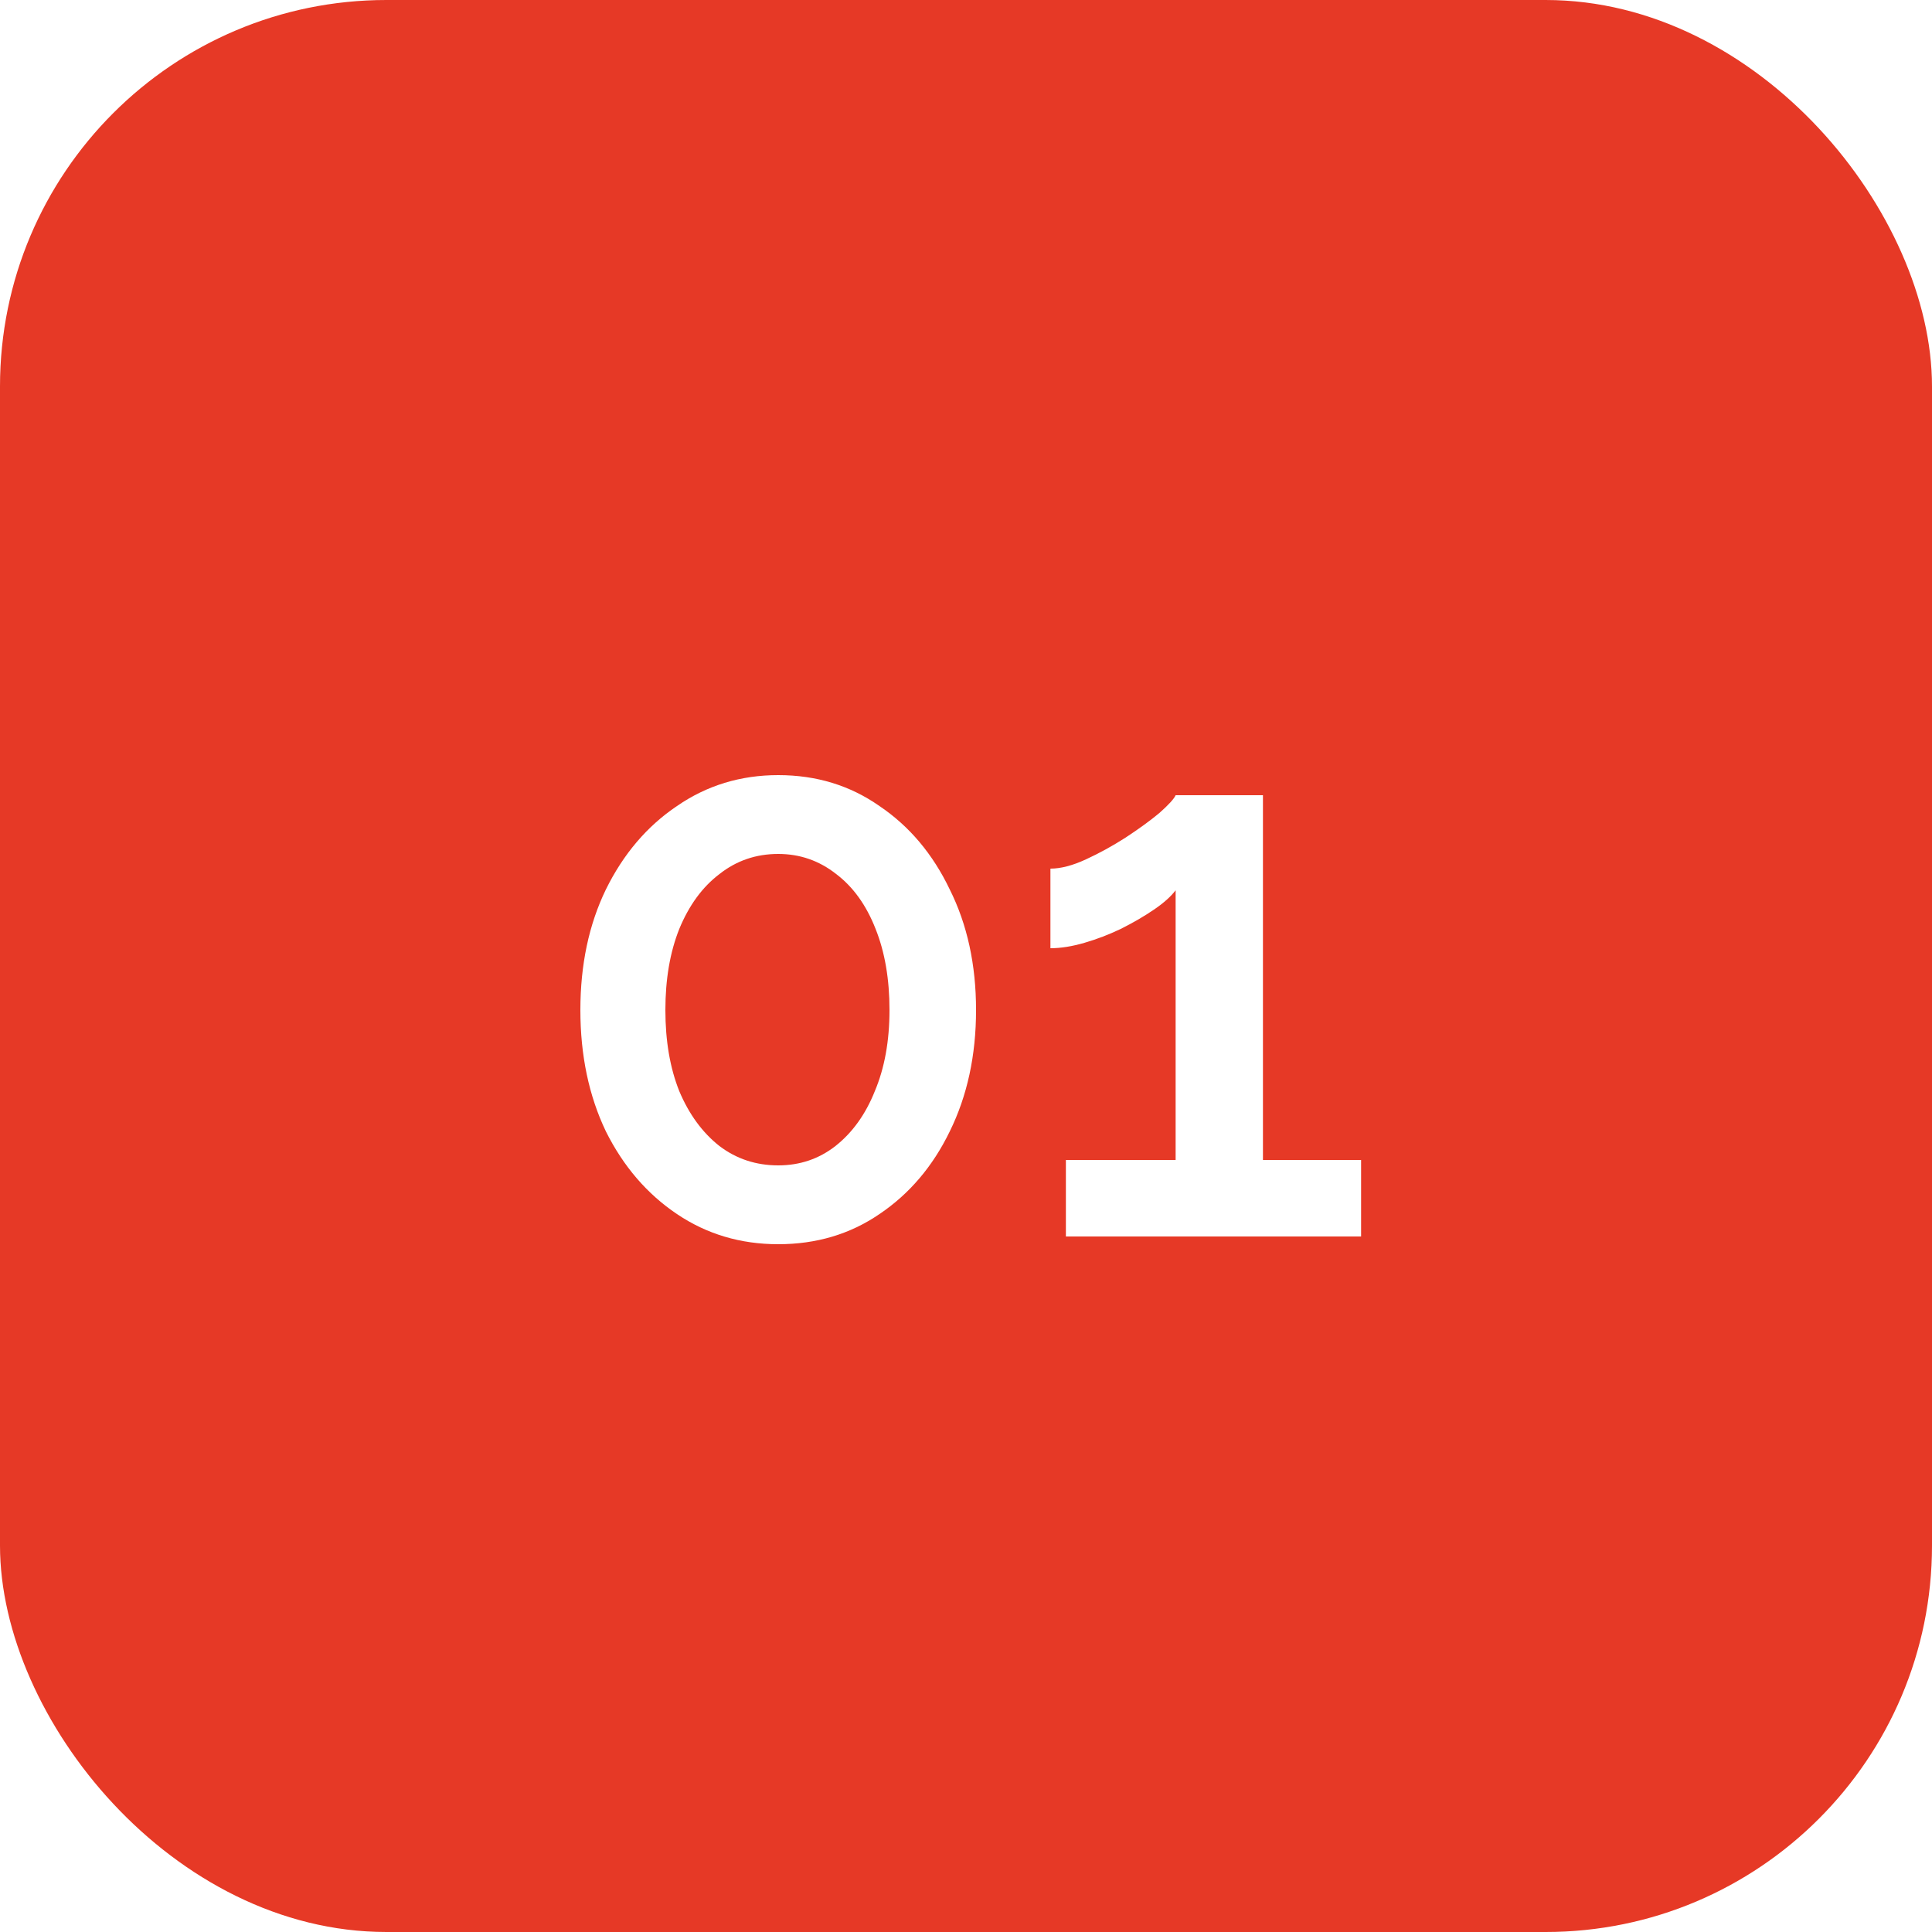
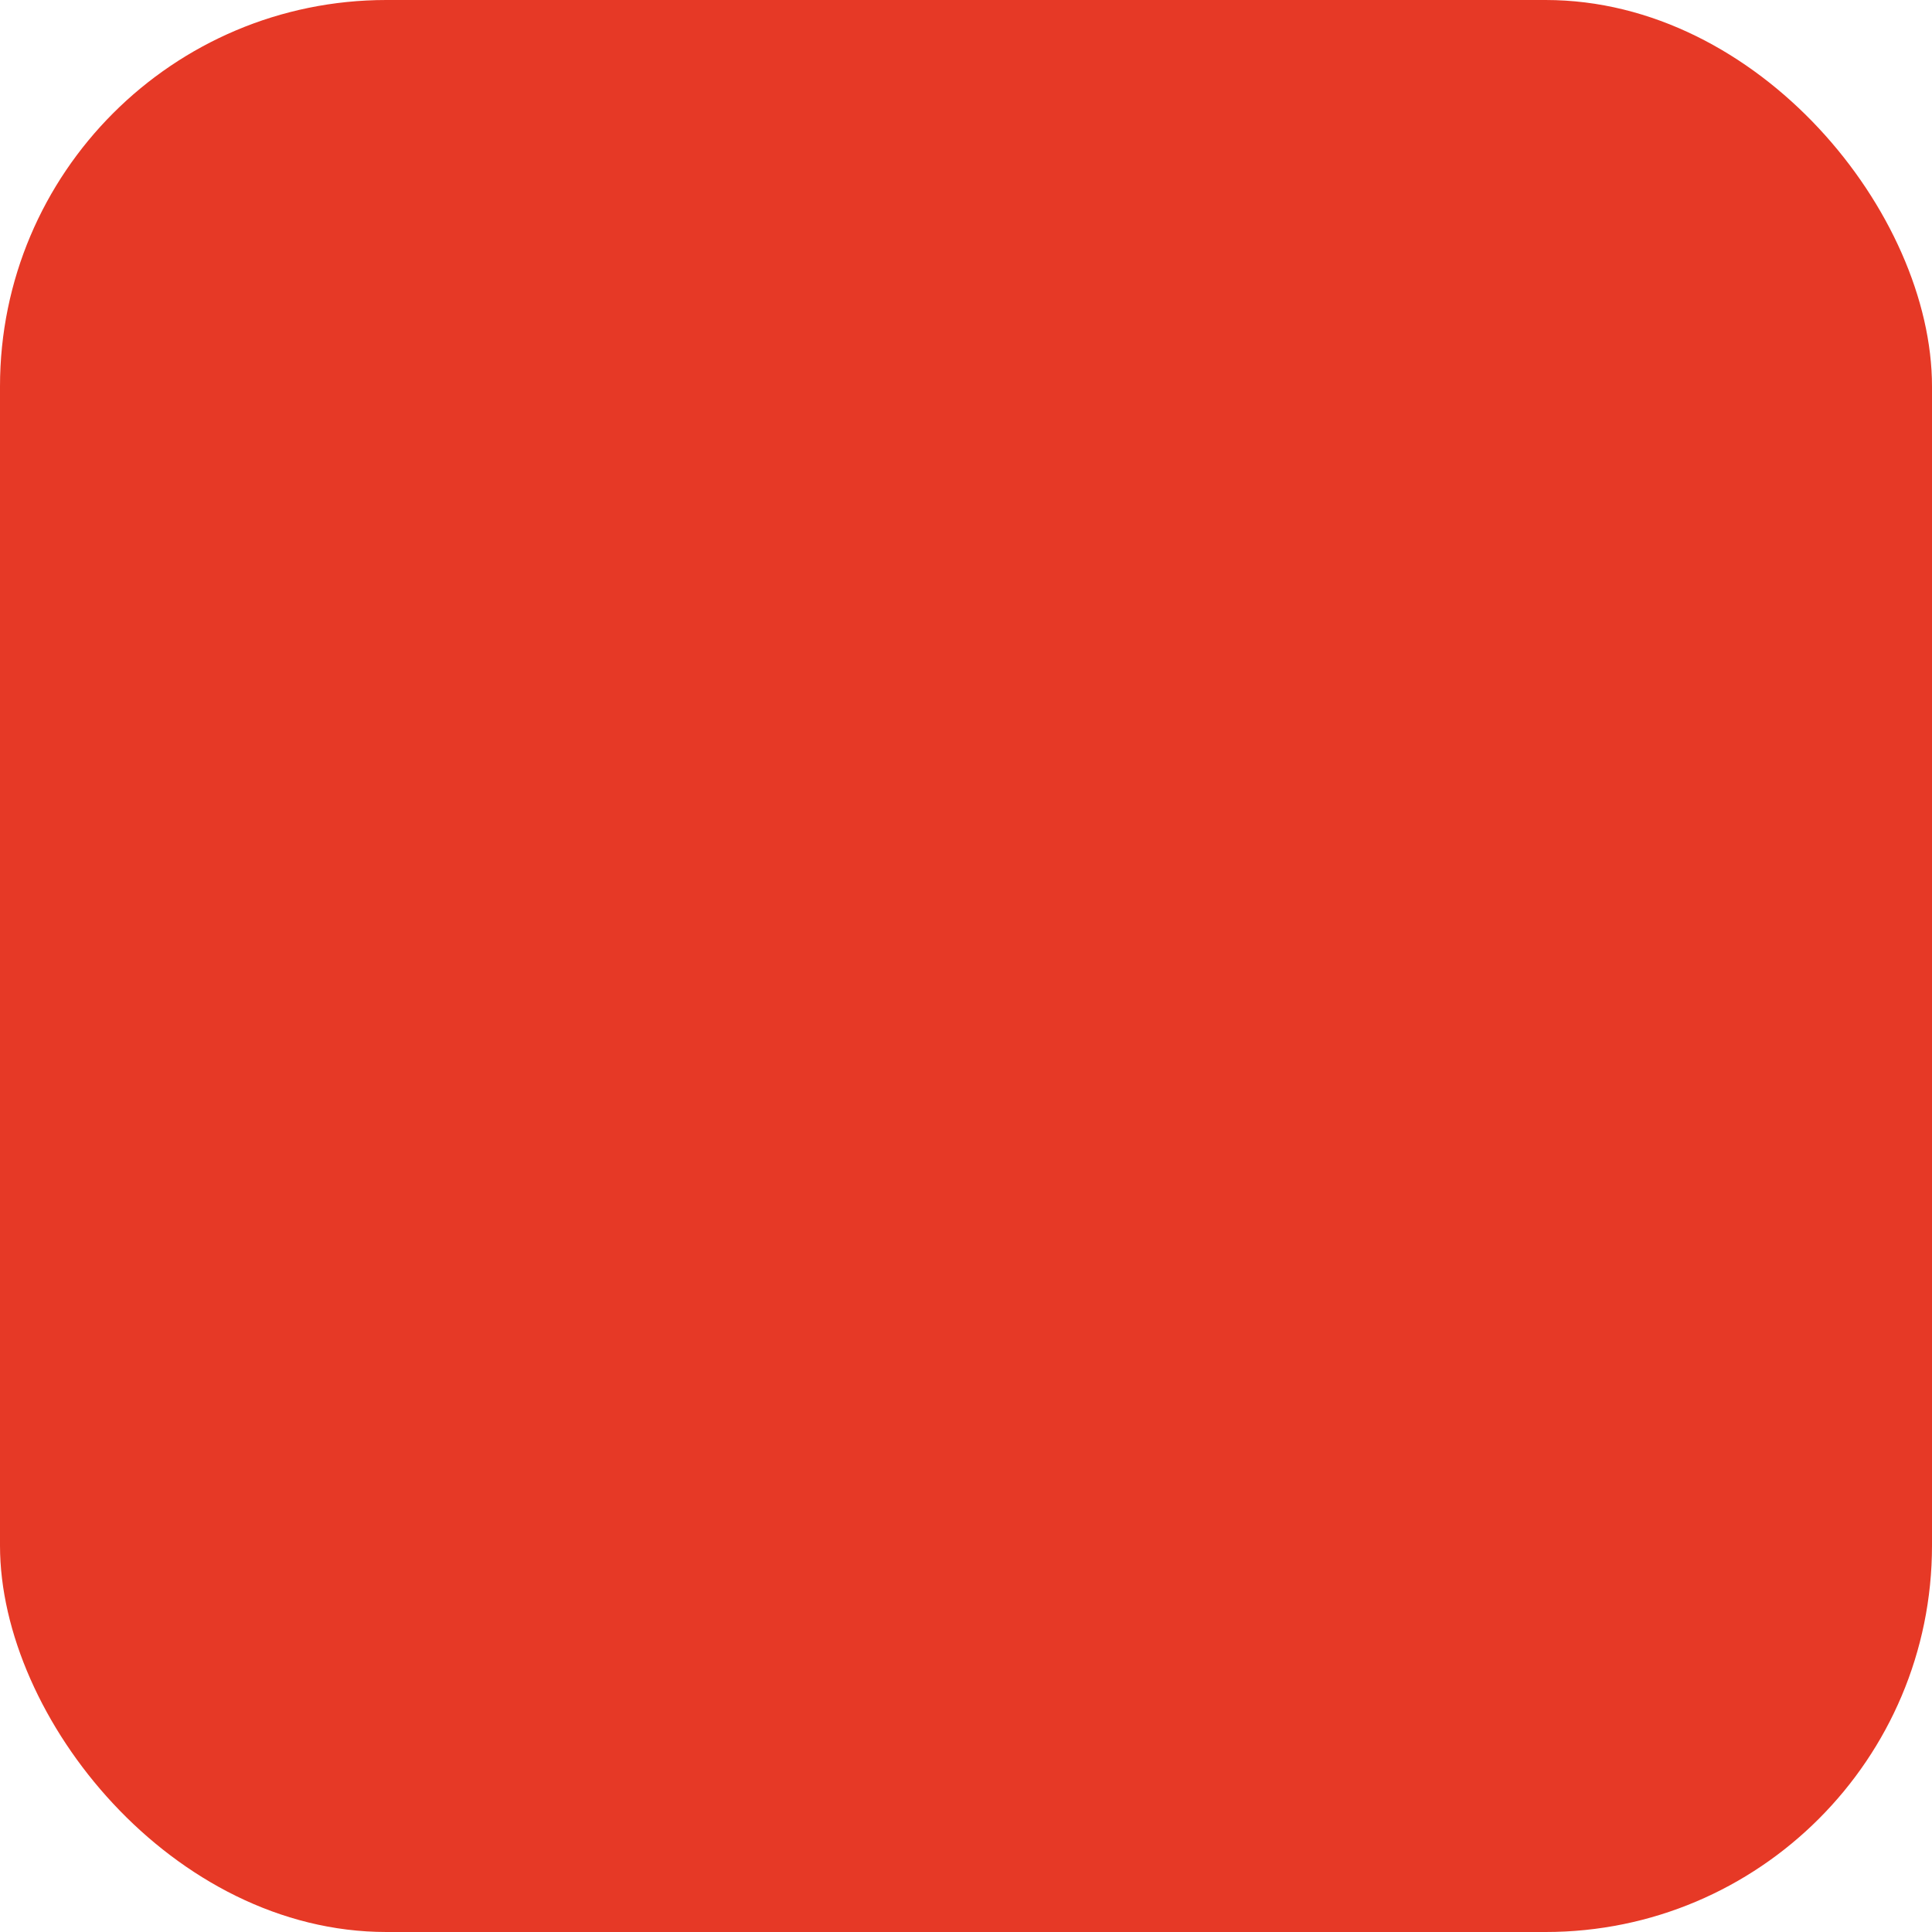
<svg xmlns="http://www.w3.org/2000/svg" width="50" height="50" viewBox="0 0 50 50" fill="none">
  <g filter="url(#filter0_ii_175_12)">
    <rect width="50" height="50" rx="10" fill="#E63926" />
  </g>
-   <path d="M25.26 26.14C25.26 27.313 25.033 28.36 24.58 29.28C24.14 30.187 23.533 30.9 22.76 31.42C22 31.94 21.127 32.2 20.14 32.2C19.167 32.2 18.293 31.94 17.52 31.42C16.747 30.9 16.133 30.187 15.68 29.28C15.24 28.36 15.02 27.313 15.02 26.14C15.02 24.967 15.24 23.927 15.68 23.02C16.133 22.1 16.747 21.38 17.52 20.86C18.293 20.327 19.167 20.06 20.14 20.06C21.127 20.06 22 20.327 22.76 20.86C23.533 21.38 24.14 22.1 24.58 23.02C25.033 23.927 25.26 24.967 25.26 26.14ZM23.02 26.14C23.02 25.34 22.9 24.64 22.66 24.04C22.42 23.427 22.08 22.953 21.64 22.62C21.2 22.273 20.7 22.1 20.14 22.1C19.567 22.1 19.06 22.273 18.62 22.62C18.18 22.953 17.833 23.427 17.58 24.04C17.34 24.64 17.22 25.34 17.22 26.14C17.22 26.94 17.34 27.64 17.58 28.24C17.833 28.84 18.18 29.313 18.62 29.66C19.06 29.993 19.567 30.16 20.14 30.16C20.7 30.16 21.193 29.993 21.62 29.66C22.06 29.313 22.4 28.84 22.64 28.24C22.893 27.64 23.02 26.94 23.02 26.14ZM35.225 30.02V32H27.585V30.02H30.425V23.04C30.305 23.2 30.119 23.367 29.865 23.54C29.612 23.713 29.325 23.88 29.005 24.04C28.698 24.187 28.385 24.307 28.065 24.4C27.745 24.493 27.452 24.54 27.185 24.54V22.48C27.452 22.48 27.759 22.4 28.105 22.24C28.452 22.08 28.792 21.893 29.125 21.68C29.472 21.453 29.765 21.24 30.005 21.04C30.245 20.827 30.385 20.673 30.425 20.58H32.685V30.02H35.225Z" fill="white" />
  <defs>
    <filter id="filter0_ii_175_12" x="-4" y="-4" width="58" height="58" filterUnits="userSpaceOnUse" color-interpolation-filters="sRGB">
      <feFlood flood-opacity="0" result="BackgroundImageFix" />
      <feBlend mode="normal" in="SourceGraphic" in2="BackgroundImageFix" result="shape" />
      <feColorMatrix in="SourceAlpha" type="matrix" values="0 0 0 0 0 0 0 0 0 0 0 0 0 0 0 0 0 0 127 0" result="hardAlpha" />
      <feOffset dx="4" dy="-4" />
      <feGaussianBlur stdDeviation="10" />
      <feComposite in2="hardAlpha" operator="arithmetic" k2="-1" k3="1" />
      <feColorMatrix type="matrix" values="0 0 0 0 1 0 0 0 0 1 0 0 0 0 1 0 0 0 0.15 0" />
      <feBlend mode="normal" in2="shape" result="effect1_innerShadow_175_12" />
      <feColorMatrix in="SourceAlpha" type="matrix" values="0 0 0 0 0 0 0 0 0 0 0 0 0 0 0 0 0 0 127 0" result="hardAlpha" />
      <feOffset dx="-4" dy="4" />
      <feGaussianBlur stdDeviation="10" />
      <feComposite in2="hardAlpha" operator="arithmetic" k2="-1" k3="1" />
      <feColorMatrix type="matrix" values="0 0 0 0 1 0 0 0 0 1 0 0 0 0 1 0 0 0 0.15 0" />
      <feBlend mode="normal" in2="effect1_innerShadow_175_12" result="effect2_innerShadow_175_12" />
    </filter>
  </defs>
</svg>